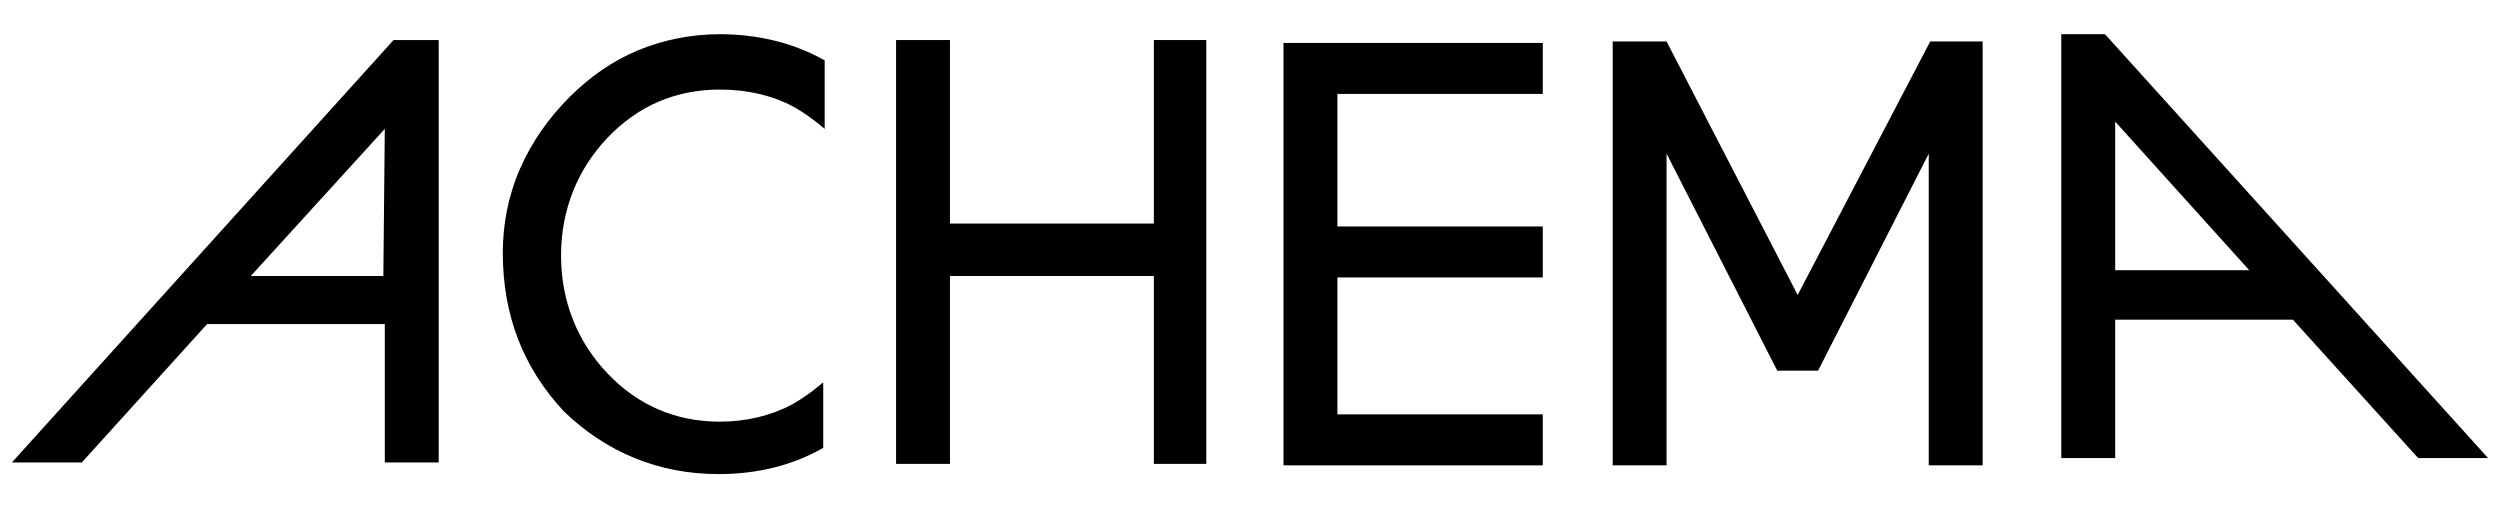
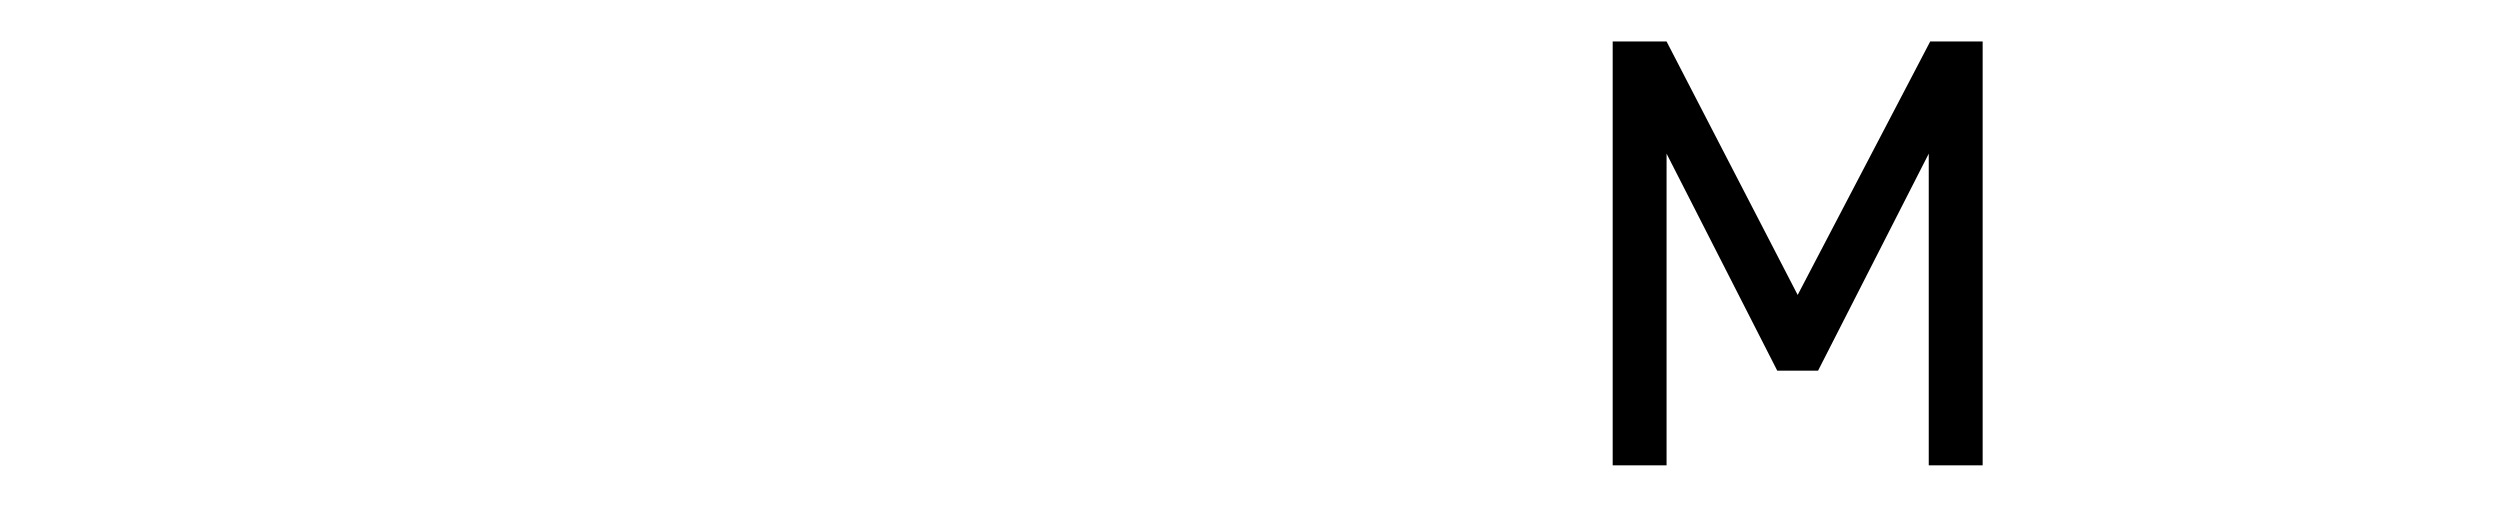
<svg xmlns="http://www.w3.org/2000/svg" width="148" height="30" viewBox="0 0 148 30" fill="none">
  <g clip-path="url(#clip0_13430_19837)">
-     <path d="M23.298 2.37L0.706 27.376H4.845L12.261 19.184H22.78V27.376H25.971V2.37H23.298ZM22.694 16.338H14.847L22.78 7.63L22.694 16.338Z" fill="black" />
-     <path d="M42.526 28.066C44.855 28.066 46.924 27.548 48.735 26.514V22.633C48.131 23.151 47.528 23.582 46.924 23.927C45.631 24.617 44.165 24.962 42.613 24.962C40.026 24.962 37.784 24.013 35.973 22.116C34.162 20.219 33.214 17.805 33.214 15.132C33.214 12.459 34.162 10.044 35.973 8.147C37.784 6.25 40.026 5.302 42.613 5.302C44.251 5.302 45.717 5.646 47.01 6.336C47.614 6.681 48.217 7.112 48.821 7.63V3.577C47.01 2.542 44.855 2.025 42.613 2.025C40.888 2.025 39.25 2.37 37.784 2.973C36.318 3.577 34.938 4.526 33.731 5.733C32.438 7.026 31.489 8.406 30.799 9.958C30.11 11.51 29.765 13.235 29.765 14.959C29.765 18.667 30.972 21.771 33.386 24.358C35.887 26.772 38.991 28.066 42.526 28.066Z" fill="black" />
-     <path d="M68.309 27.462H71.413V2.37H68.309V13.234H56.237V2.37H53.047V27.462H56.237V16.338H68.309V27.462Z" fill="black" />
-     <path d="M79.174 5.56H91.332V2.542H75.983V27.549H91.332V24.531H79.174V16.425H91.332V13.407H79.174V5.56Z" fill="black" />
    <path d="M114.182 27.548H117.373V2.456H114.268L106.422 17.46L98.661 2.456H95.471V27.548H98.661V9.096L105.214 21.944H107.629L114.182 9.096V27.548Z" fill="black" />
-     <path d="M124.615 2.025H122.028V27.117H125.219V18.925H135.739L143.154 27.117H147.293L124.615 2.025ZM125.219 15.994V7.199L133.152 15.994H125.219Z" fill="black" />
  </g>
  <defs>
    <clipPath id="clip0_13430_19837">
      <rect width="146.587" height="29.317" fill="white" transform="translate(0.706 0.387)" />
    </clipPath>
  </defs>
</svg>